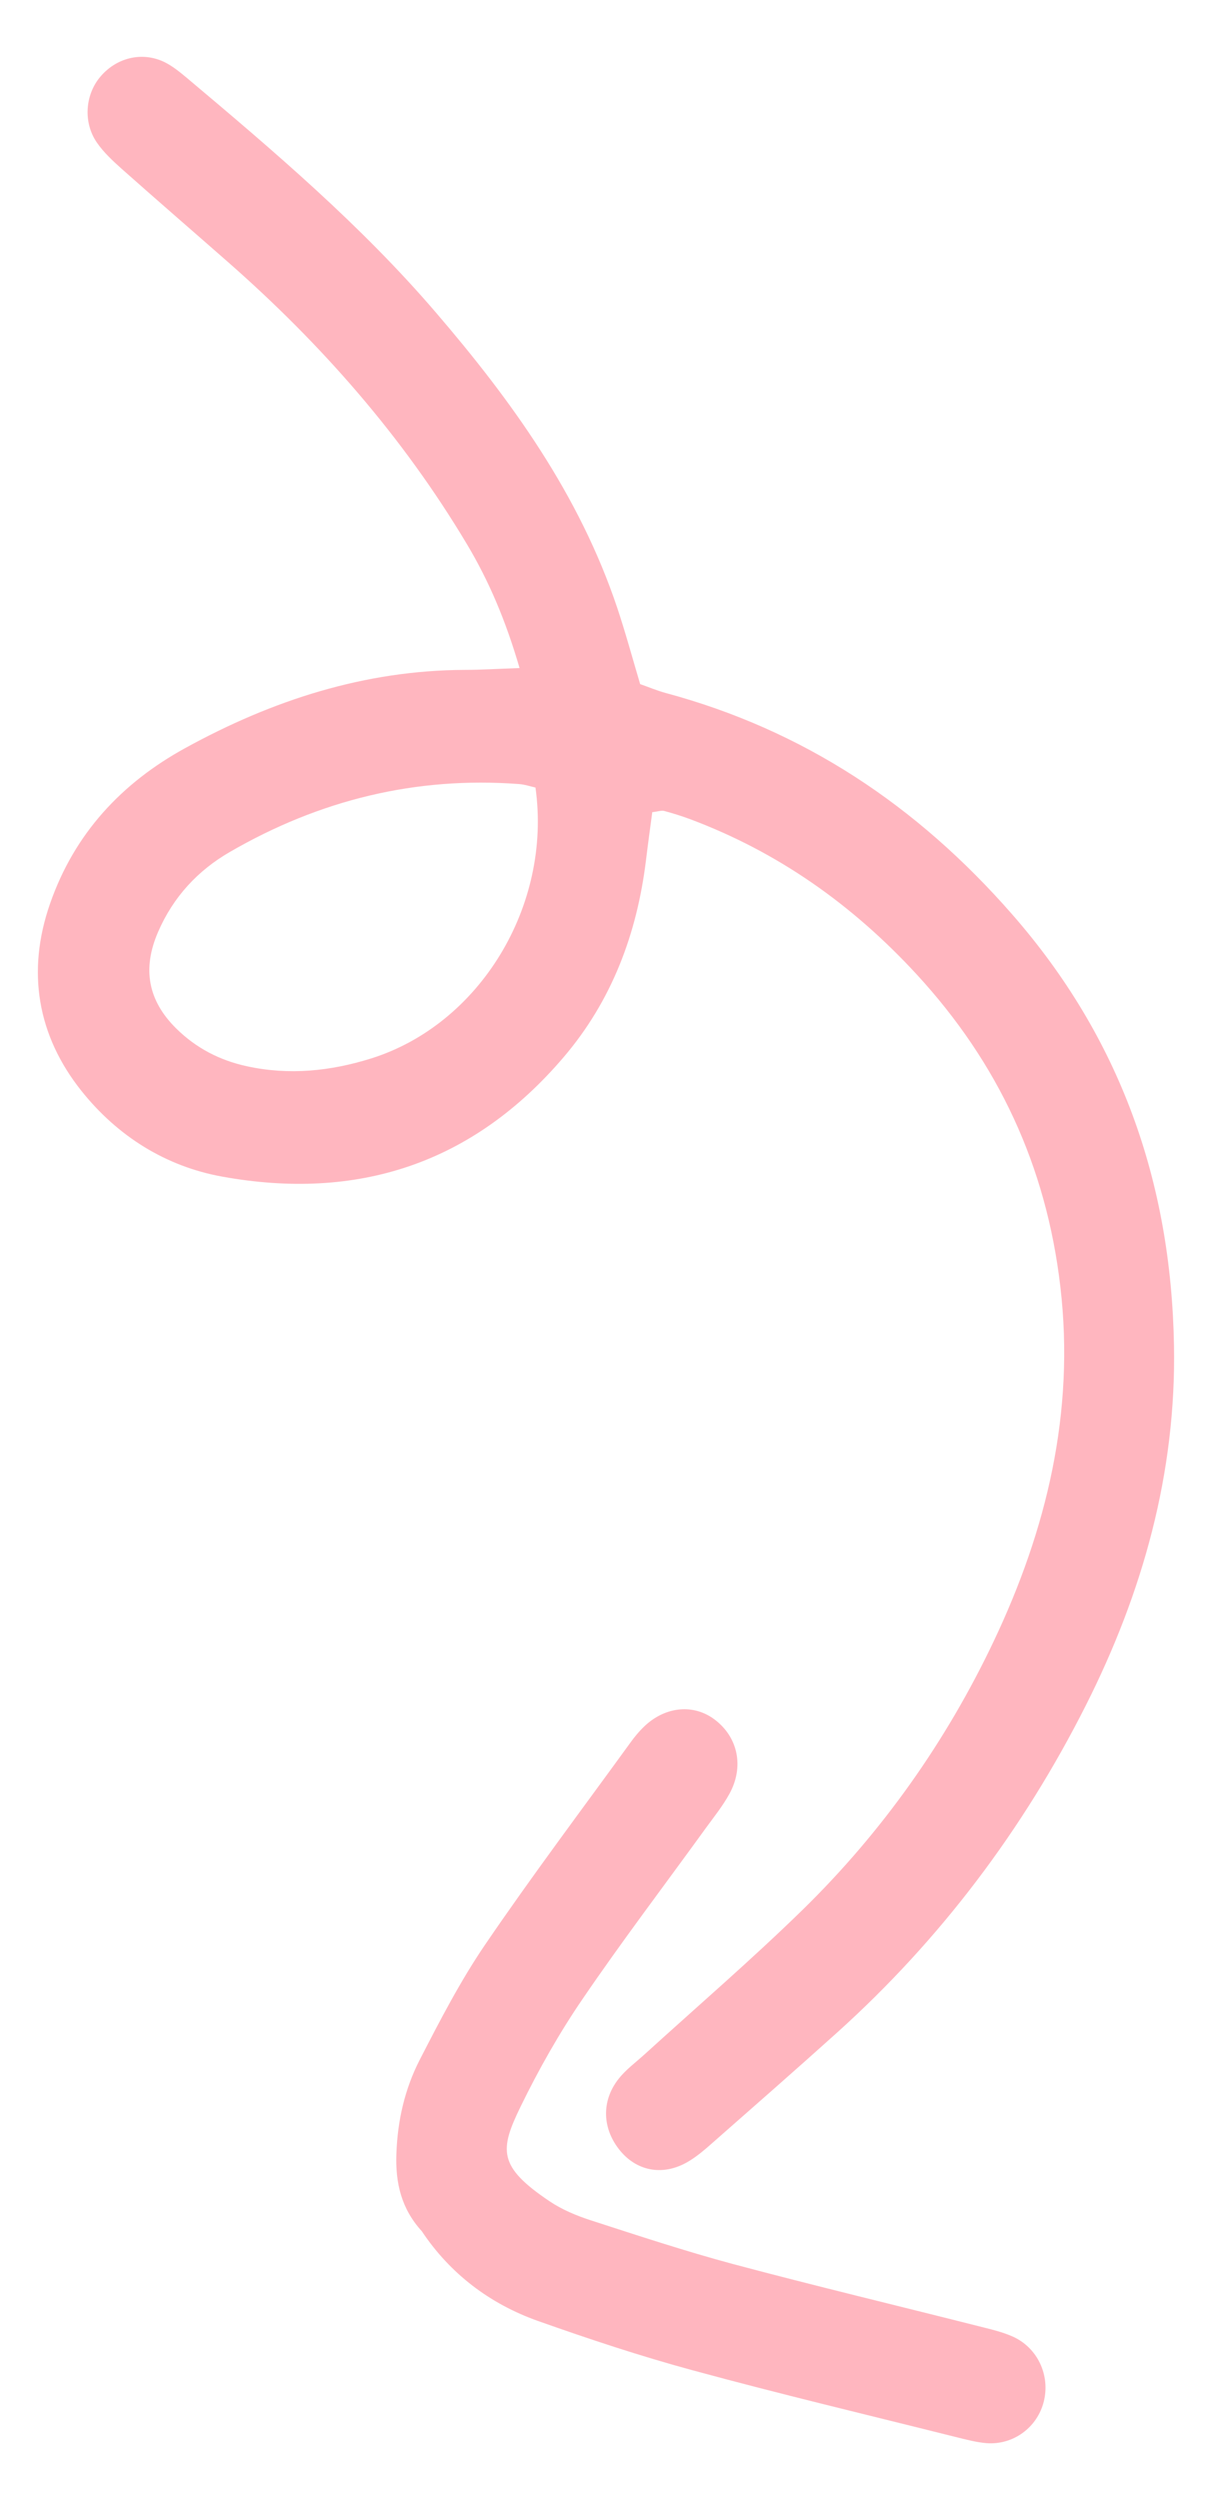
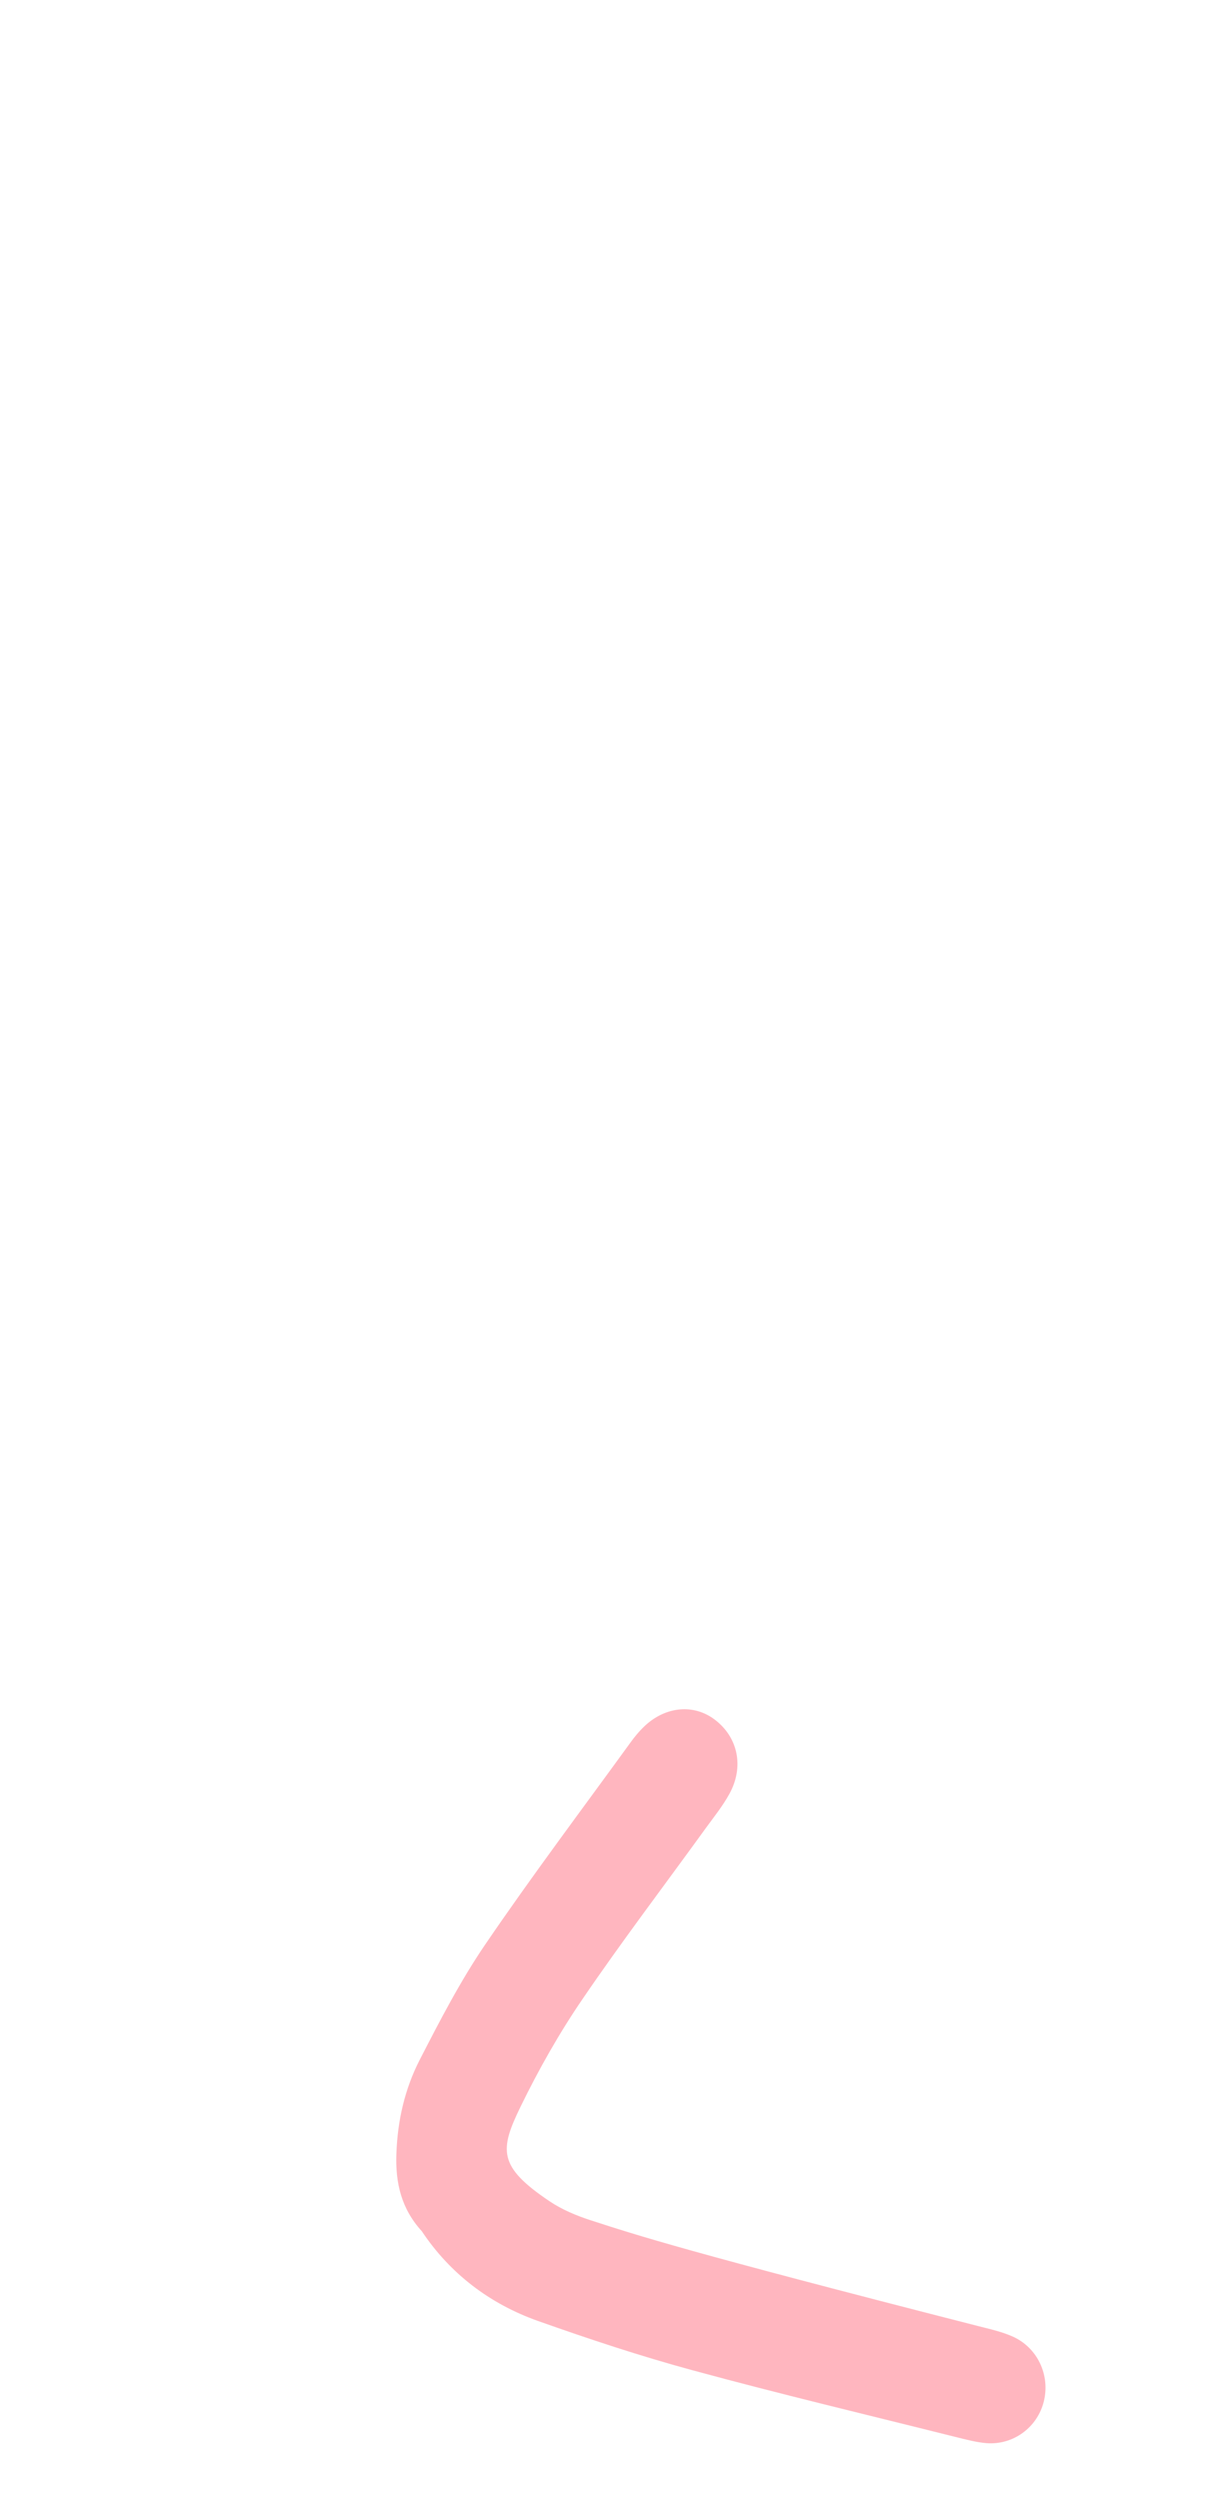
<svg xmlns="http://www.w3.org/2000/svg" width="16" height="33" viewBox="0 0 16 33" fill="none">
-   <path fill-rule="evenodd" clip-rule="evenodd" d="M13.119 21.662C12.489 22.989 11.646 24.179 10.604 25.2C9.929 25.86 9.213 26.476 8.515 27.111C8.397 27.219 8.264 27.315 8.166 27.44C7.933 27.736 7.951 28.105 8.19 28.392C8.424 28.671 8.776 28.724 9.103 28.521C9.205 28.458 9.298 28.38 9.388 28.3C9.945 27.81 10.504 27.321 11.056 26.824C12.414 25.6 13.506 24.152 14.334 22.511C15.083 21.027 15.53 19.444 15.498 17.753C15.459 15.596 14.786 13.697 13.362 12.069C12.103 10.629 10.604 9.635 8.784 9.146C8.671 9.115 8.563 9.069 8.451 9.03C8.348 8.684 8.258 8.351 8.149 8.025C7.649 6.53 6.752 5.287 5.75 4.12C4.763 2.97 3.616 1.995 2.464 1.026C2.373 0.95 2.277 0.872 2.172 0.82C1.871 0.674 1.525 0.763 1.312 1.028C1.123 1.265 1.099 1.621 1.279 1.882C1.369 2.013 1.49 2.124 1.608 2.23C2.073 2.643 2.544 3.05 3.011 3.46C4.241 4.54 5.314 5.76 6.163 7.181C6.455 7.67 6.675 8.188 6.859 8.818C6.567 8.828 6.352 8.842 6.137 8.842C4.816 8.847 3.596 9.241 2.442 9.876C1.607 10.335 0.983 11.001 0.661 11.927C0.348 12.824 0.494 13.67 1.075 14.399C1.552 14.997 2.187 15.396 2.935 15.531C4.711 15.852 6.235 15.368 7.44 13.955C8.075 13.211 8.409 12.328 8.528 11.353C8.554 11.138 8.584 10.922 8.611 10.72C8.692 10.711 8.734 10.694 8.768 10.704C8.884 10.735 8.998 10.771 9.109 10.812C10.268 11.246 11.25 11.938 12.1 12.86C13.176 14.028 13.812 15.388 13.998 16.983C14.192 18.642 13.816 20.193 13.119 21.662ZM4.899 13.971C4.362 14.139 3.816 14.195 3.26 14.074C2.903 13.997 2.589 13.835 2.326 13.575C1.953 13.206 1.876 12.787 2.087 12.301C2.287 11.839 2.611 11.49 3.035 11.245C4.219 10.559 5.49 10.247 6.85 10.349C6.925 10.354 7 10.38 7.069 10.395C7.288 11.956 6.333 13.522 4.899 13.971Z" fill="#FFB6BF" />
-   <path fill-rule="evenodd" clip-rule="evenodd" d="M13.78 31.696C13.865 31.35 13.697 30.988 13.369 30.841C13.225 30.777 13.067 30.742 12.914 30.703C11.835 30.43 10.753 30.171 9.677 29.884C9.045 29.714 8.421 29.508 7.797 29.306C7.609 29.245 7.42 29.166 7.256 29.056C6.571 28.596 6.594 28.378 6.874 27.803C7.113 27.313 7.384 26.834 7.691 26.385C8.213 25.619 8.775 24.88 9.319 24.128C9.426 23.981 9.541 23.838 9.628 23.68C9.826 23.322 9.743 22.931 9.437 22.699C9.162 22.489 8.791 22.52 8.512 22.781C8.439 22.85 8.374 22.928 8.316 23.01C7.676 23.892 7.021 24.763 6.407 25.664C6.078 26.146 5.807 26.671 5.539 27.192C5.344 27.573 5.248 27.99 5.233 28.427C5.218 28.812 5.298 29.154 5.568 29.45C5.944 30.014 6.468 30.41 7.101 30.635C7.776 30.874 8.456 31.1 9.146 31.287C10.296 31.6 11.457 31.876 12.613 32.166C12.748 32.199 12.883 32.236 13.021 32.248C13.378 32.276 13.696 32.039 13.78 31.696Z" fill="#FFB6BF" />
+   <path fill-rule="evenodd" clip-rule="evenodd" d="M13.78 31.696C13.865 31.35 13.697 30.988 13.369 30.841C13.225 30.777 13.067 30.742 12.914 30.703C9.045 29.714 8.421 29.508 7.797 29.306C7.609 29.245 7.42 29.166 7.256 29.056C6.571 28.596 6.594 28.378 6.874 27.803C7.113 27.313 7.384 26.834 7.691 26.385C8.213 25.619 8.775 24.88 9.319 24.128C9.426 23.981 9.541 23.838 9.628 23.68C9.826 23.322 9.743 22.931 9.437 22.699C9.162 22.489 8.791 22.52 8.512 22.781C8.439 22.85 8.374 22.928 8.316 23.01C7.676 23.892 7.021 24.763 6.407 25.664C6.078 26.146 5.807 26.671 5.539 27.192C5.344 27.573 5.248 27.99 5.233 28.427C5.218 28.812 5.298 29.154 5.568 29.45C5.944 30.014 6.468 30.41 7.101 30.635C7.776 30.874 8.456 31.1 9.146 31.287C10.296 31.6 11.457 31.876 12.613 32.166C12.748 32.199 12.883 32.236 13.021 32.248C13.378 32.276 13.696 32.039 13.78 31.696Z" fill="#FFB6BF" />
</svg>